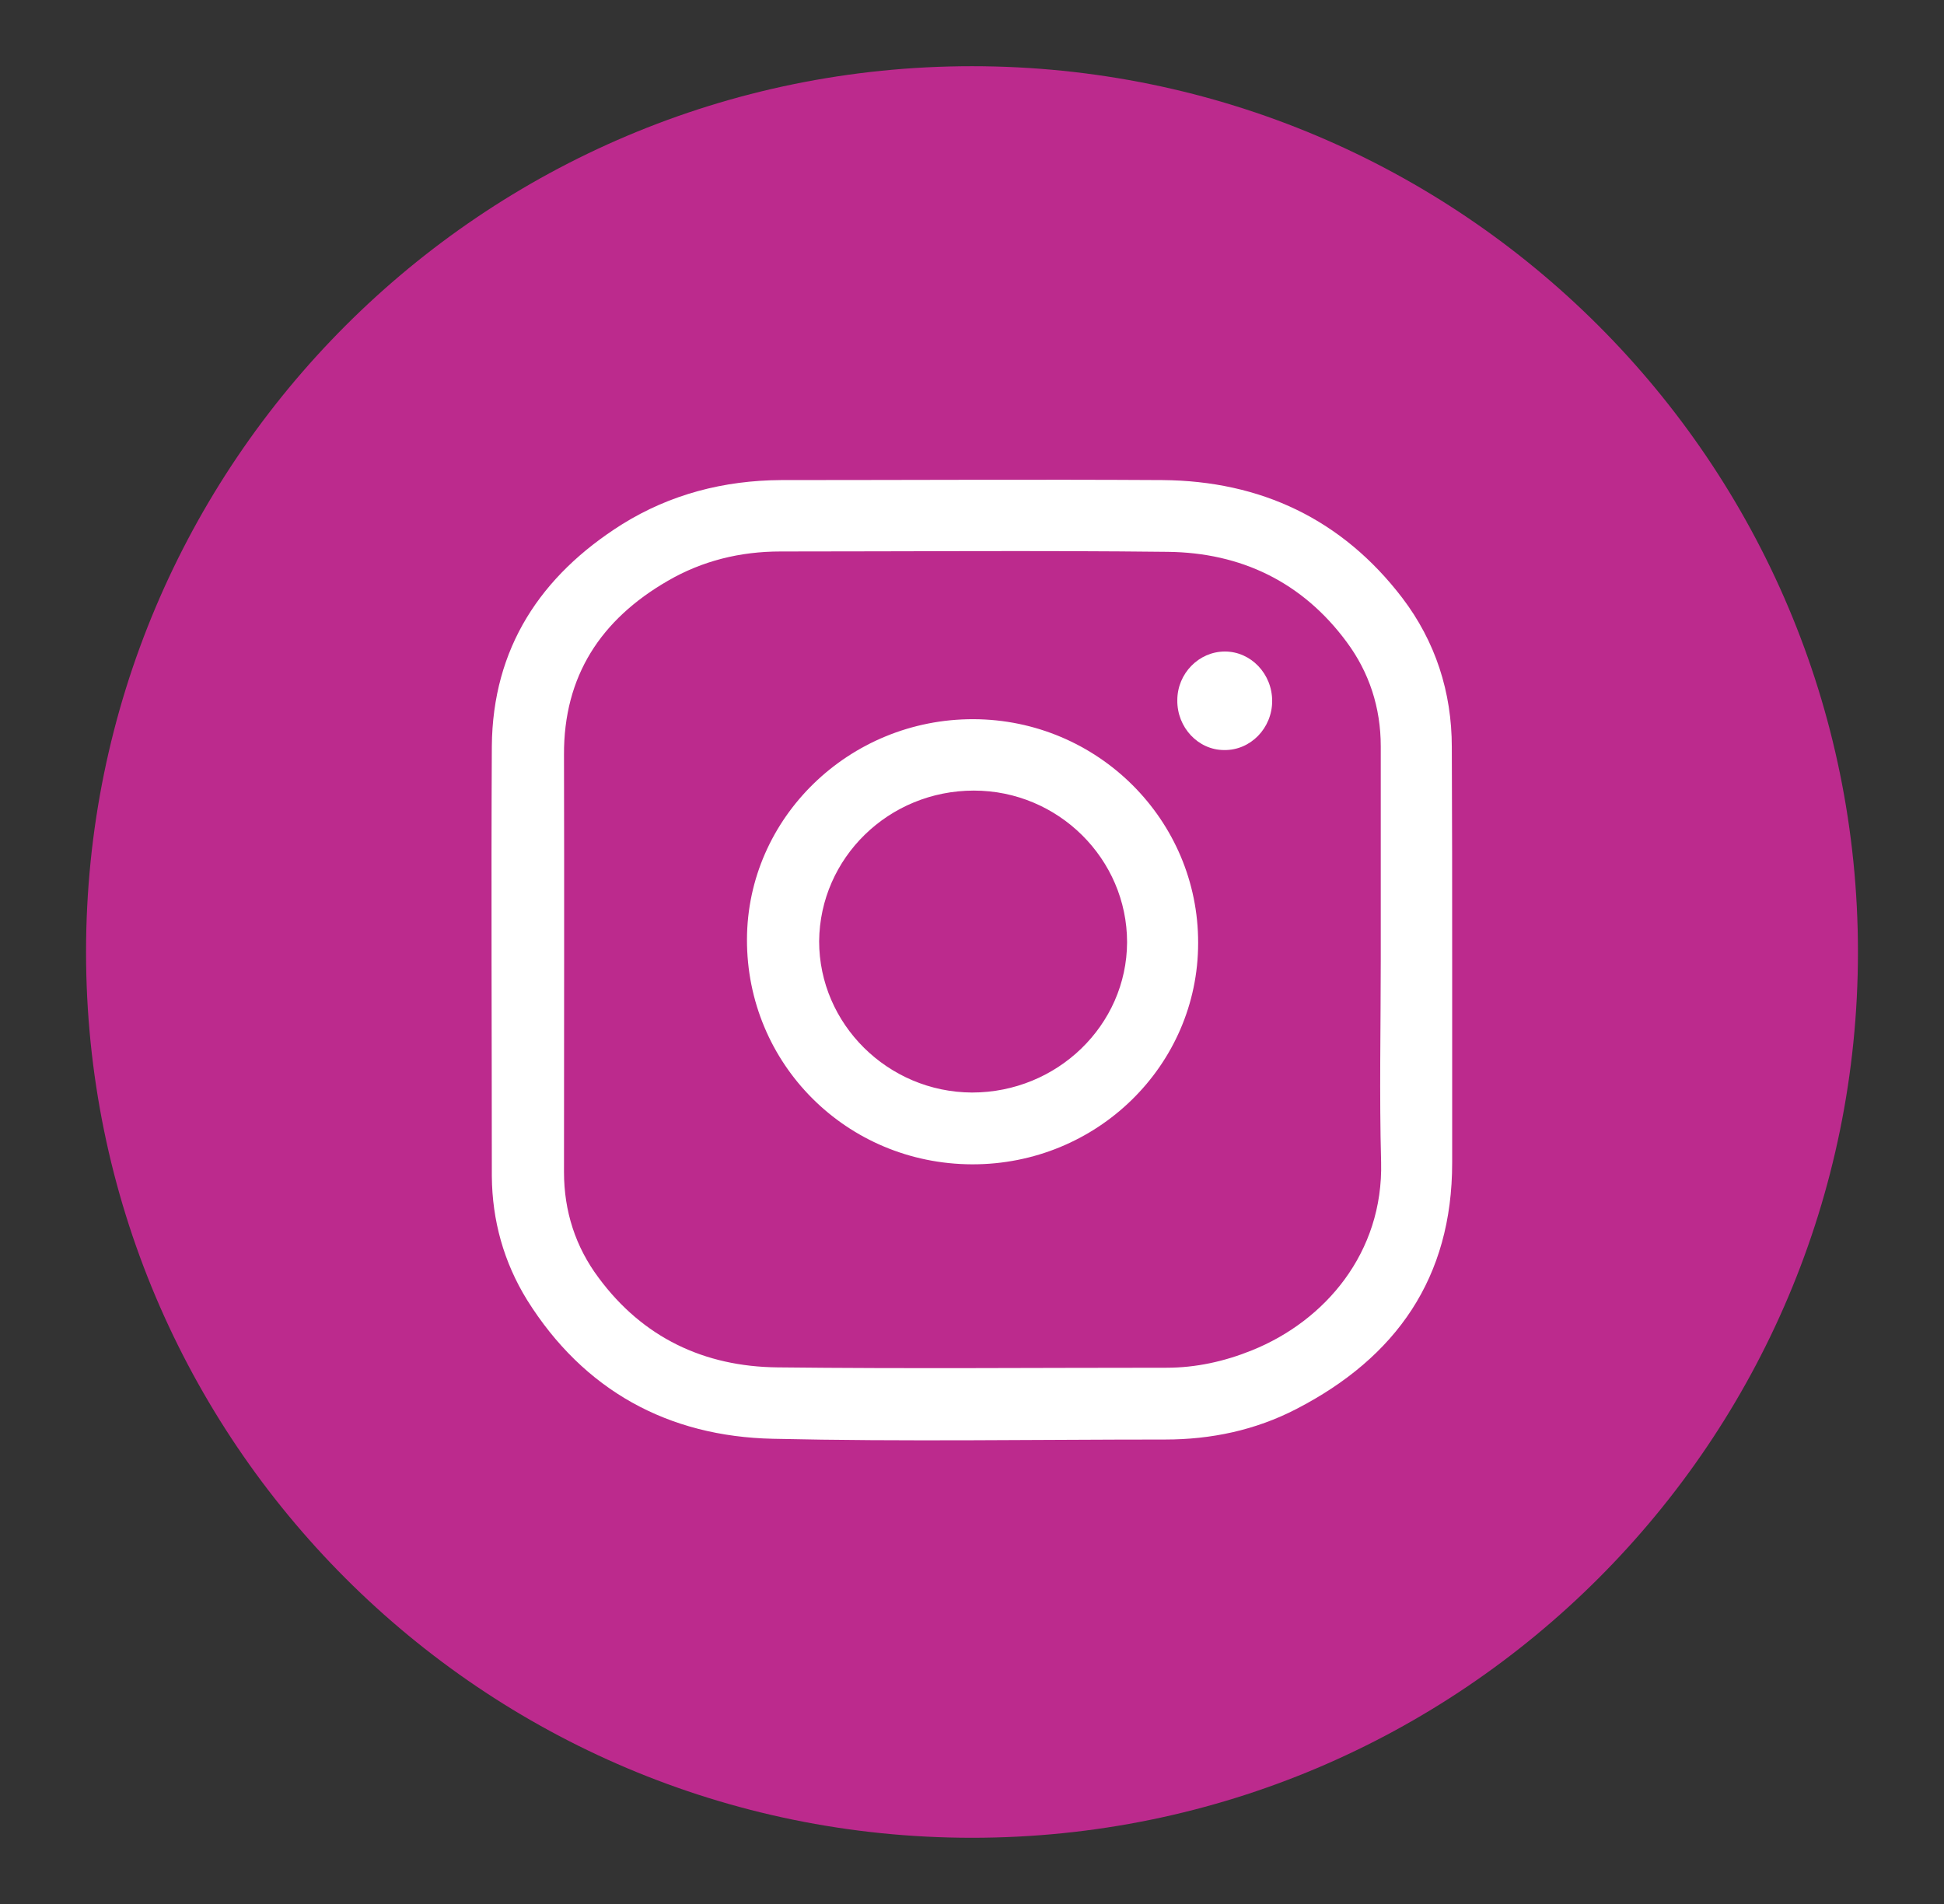
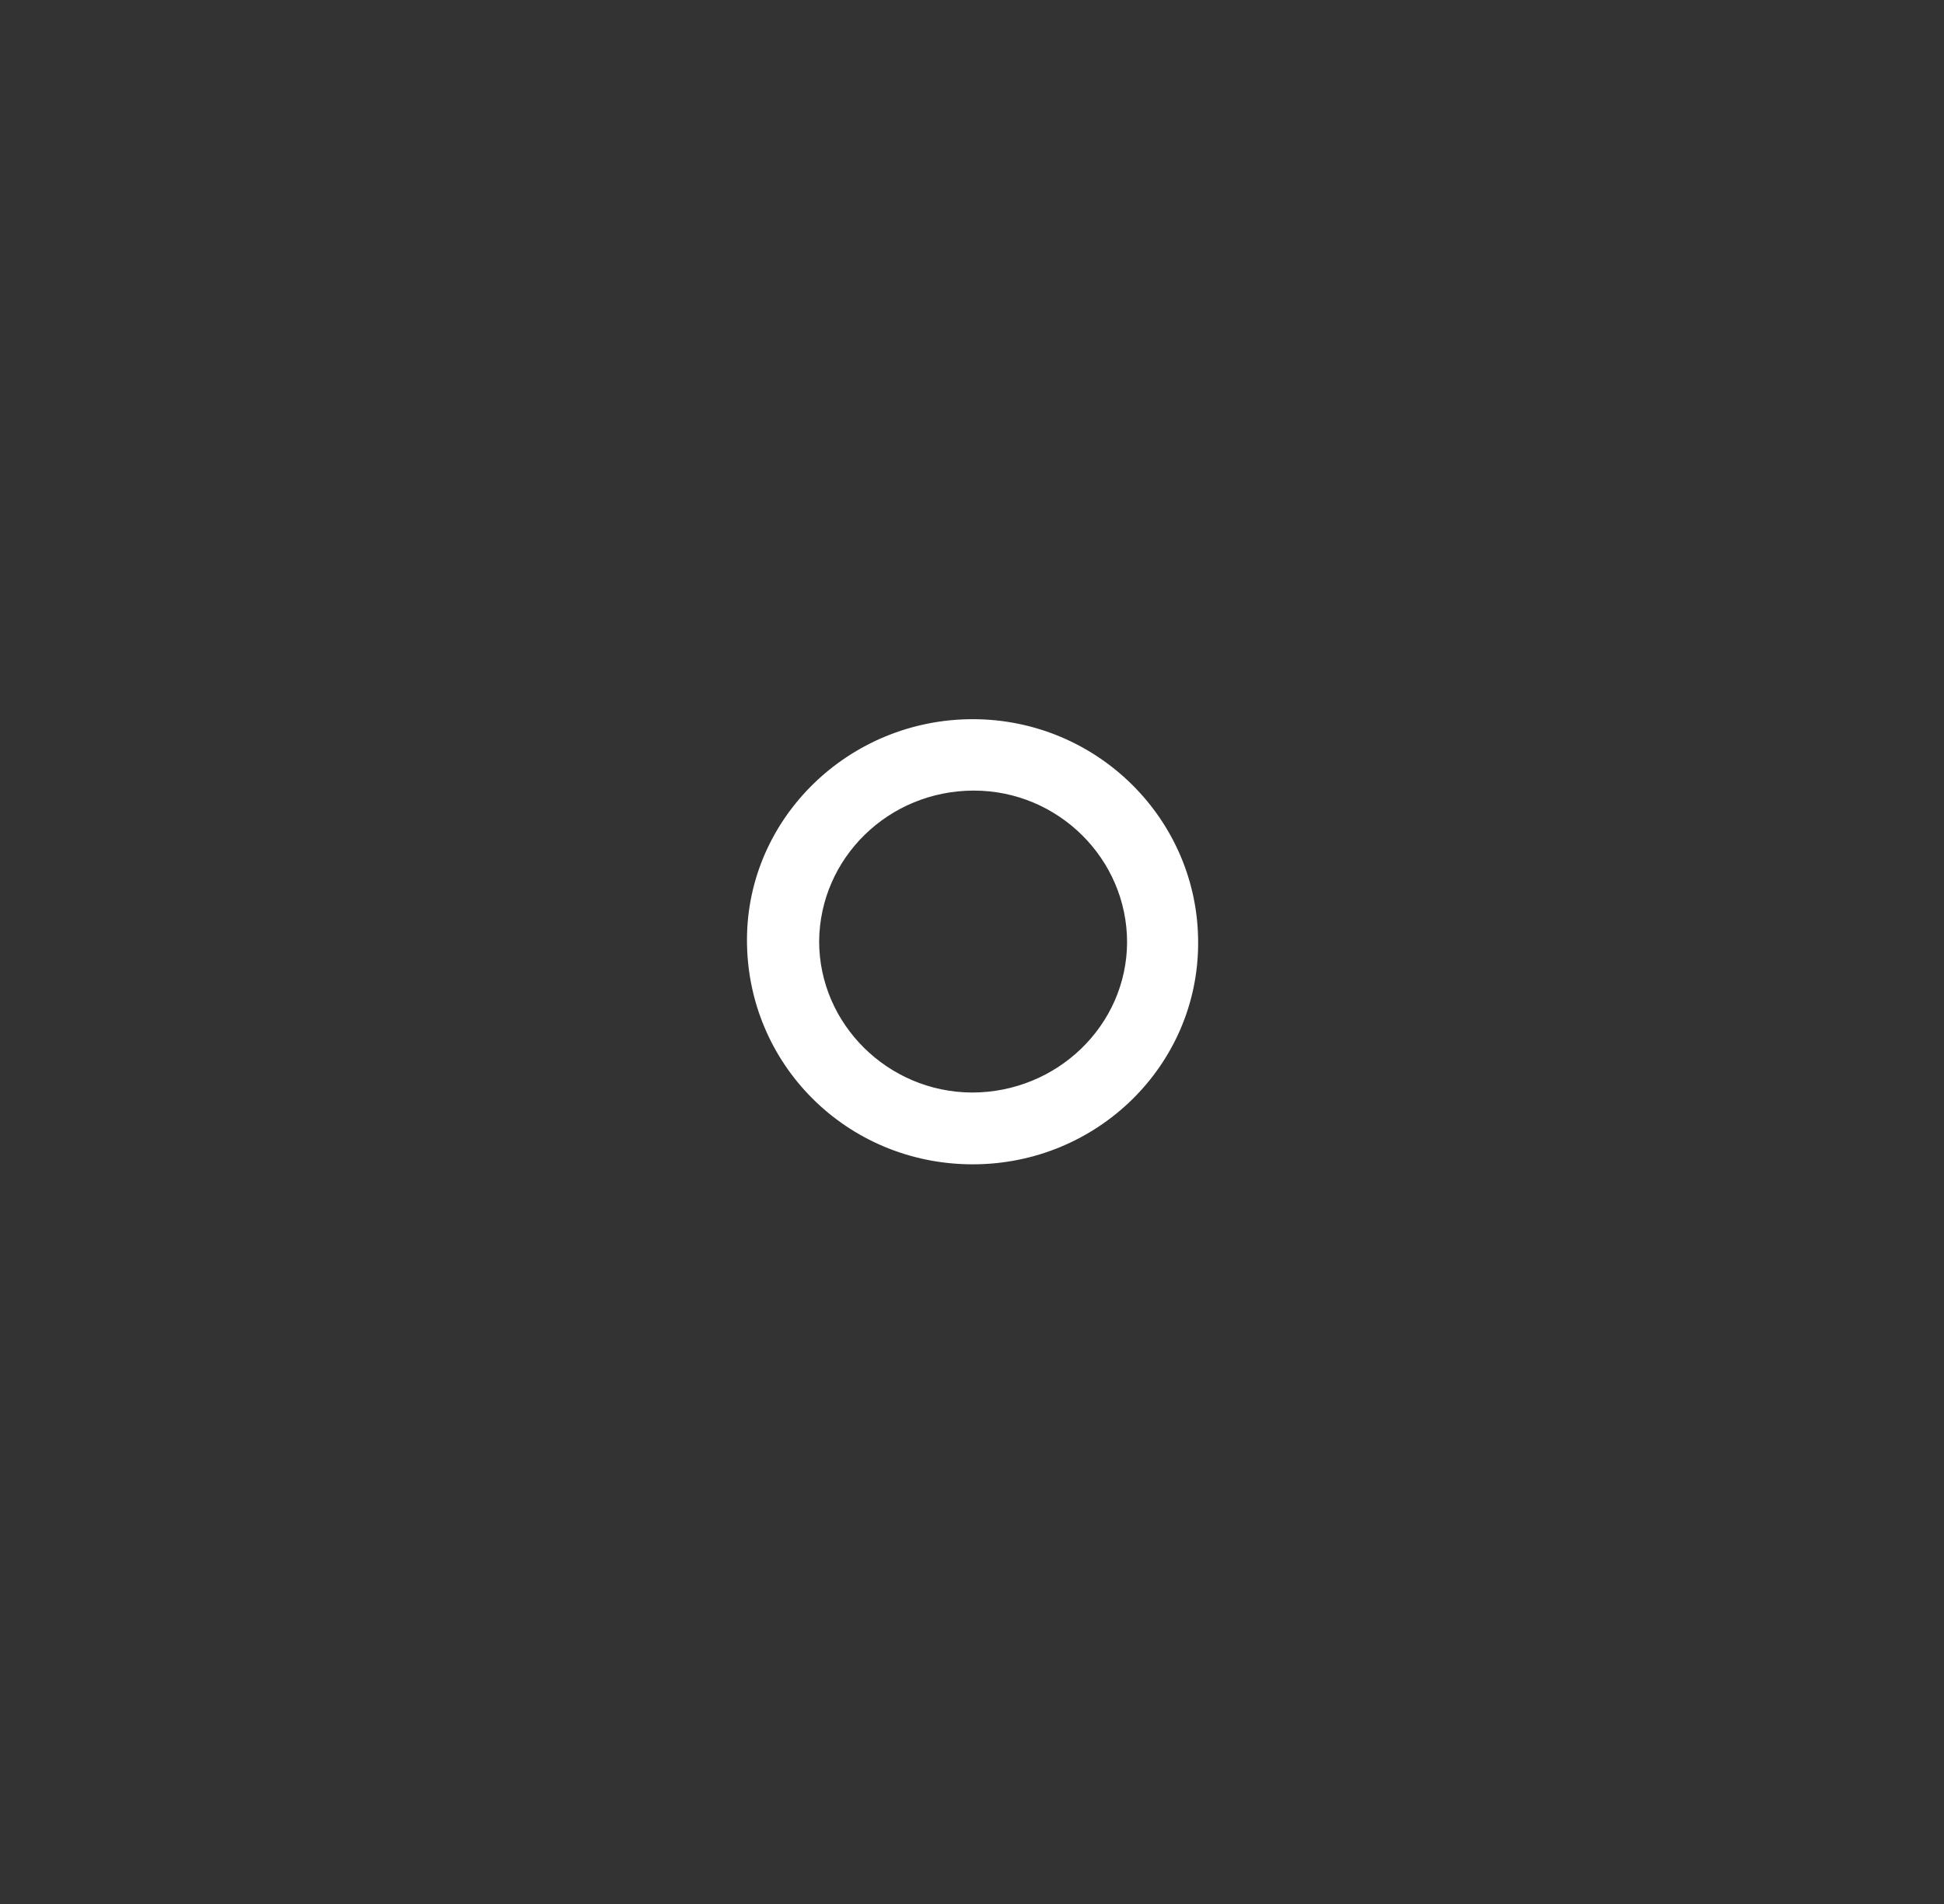
<svg xmlns="http://www.w3.org/2000/svg" width="49" height="48" viewBox="0 0 49 48" fill="none">
  <rect x="0" y="0" width="49" height="48" fill="#333333" stroke="none" />
-   <path d="M24.5 46.331C36.833 46.331 46.831 36.333 46.831 24C46.831 11.667 36.833 1.669 24.5 1.669C12.167 1.669 2.169 11.667 2.169 24C2.169 36.333 12.167 46.331 24.5 46.331Z" fill="#BC2A8D" />
-   <path d="M36.603 24.187C36.603 25.894 36.603 27.609 36.603 29.316C36.603 32.212 35.197 34.219 32.675 35.522C31.644 36.056 30.528 36.291 29.366 36.291C26.075 36.291 22.775 36.347 19.484 36.272C16.841 36.216 14.713 35.053 13.287 32.775C12.697 31.819 12.406 30.769 12.397 29.653C12.397 26.044 12.378 22.425 12.397 18.816C12.416 16.341 13.625 14.512 15.678 13.219C16.897 12.459 18.247 12.112 19.681 12.103C22.887 12.103 26.084 12.084 29.3 12.103C31.775 12.122 33.828 13.087 35.347 15.075C36.181 16.172 36.594 17.447 36.594 18.834C36.603 20.606 36.603 22.397 36.603 24.187ZM34.803 24.206C34.803 22.416 34.803 20.606 34.803 18.816C34.803 17.841 34.513 16.95 33.941 16.181C32.825 14.672 31.278 13.931 29.431 13.912C26.178 13.875 22.925 13.903 19.672 13.903C18.659 13.903 17.703 14.137 16.831 14.644C15.144 15.619 14.206 17.044 14.216 19.031C14.225 22.528 14.216 26.044 14.216 29.55C14.216 30.534 14.506 31.434 15.088 32.212C16.203 33.722 17.75 34.453 19.597 34.472C22.869 34.509 26.141 34.481 29.403 34.481C30.144 34.481 30.866 34.322 31.559 34.041C33.397 33.3 34.869 31.584 34.812 29.297C34.766 27.6 34.803 25.903 34.803 24.206Z" fill="white" />
  <path d="M24.5 29.353C21.34 29.343 18.819 26.822 18.828 23.681C18.837 20.615 21.406 18.122 24.537 18.131C27.669 18.14 30.209 20.672 30.2 23.775C30.2 26.859 27.65 29.362 24.5 29.353ZM24.547 19.931C22.4 19.931 20.666 21.628 20.647 23.728C20.647 25.818 22.381 27.534 24.5 27.543C26.647 27.543 28.4 25.846 28.409 23.756C28.409 21.656 26.675 19.931 24.547 19.931Z" fill="white" />
-   <path d="M32.066 17.672C32.066 18.356 31.522 18.919 30.856 18.909C30.2 18.909 29.666 18.337 29.675 17.653C29.675 16.978 30.219 16.425 30.875 16.425C31.531 16.425 32.066 16.987 32.066 17.672Z" fill="white" />
</svg>